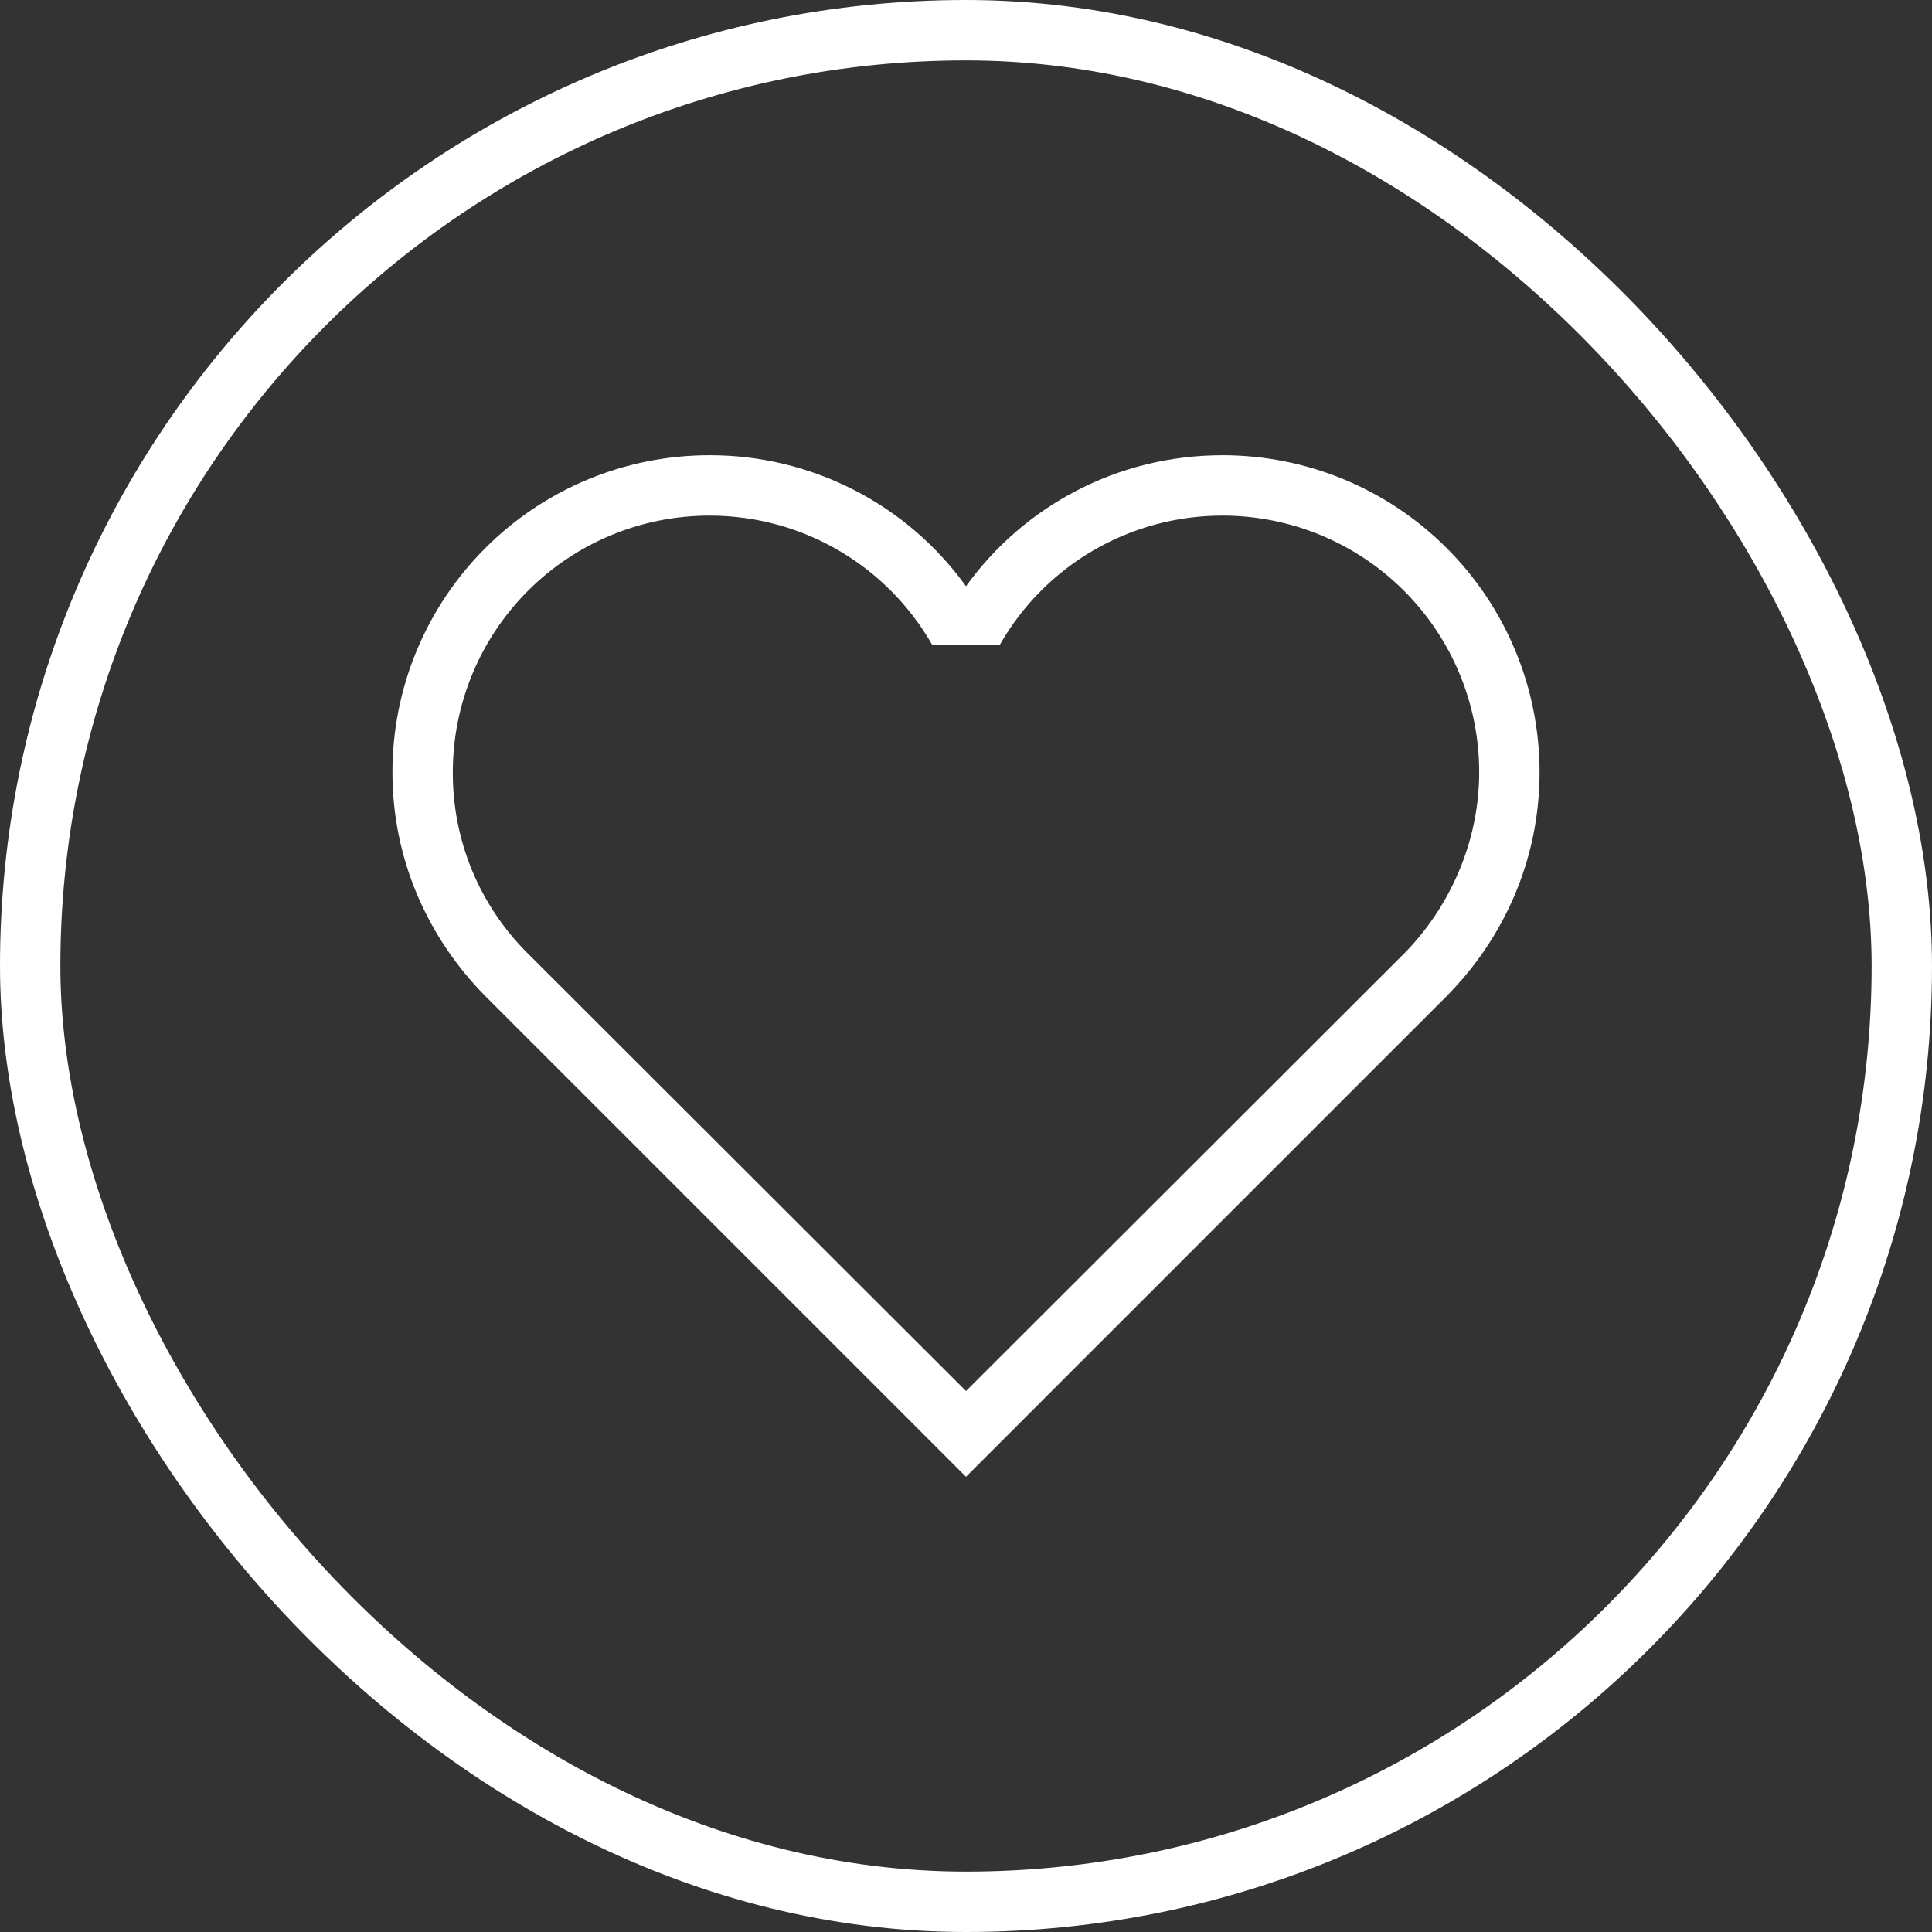
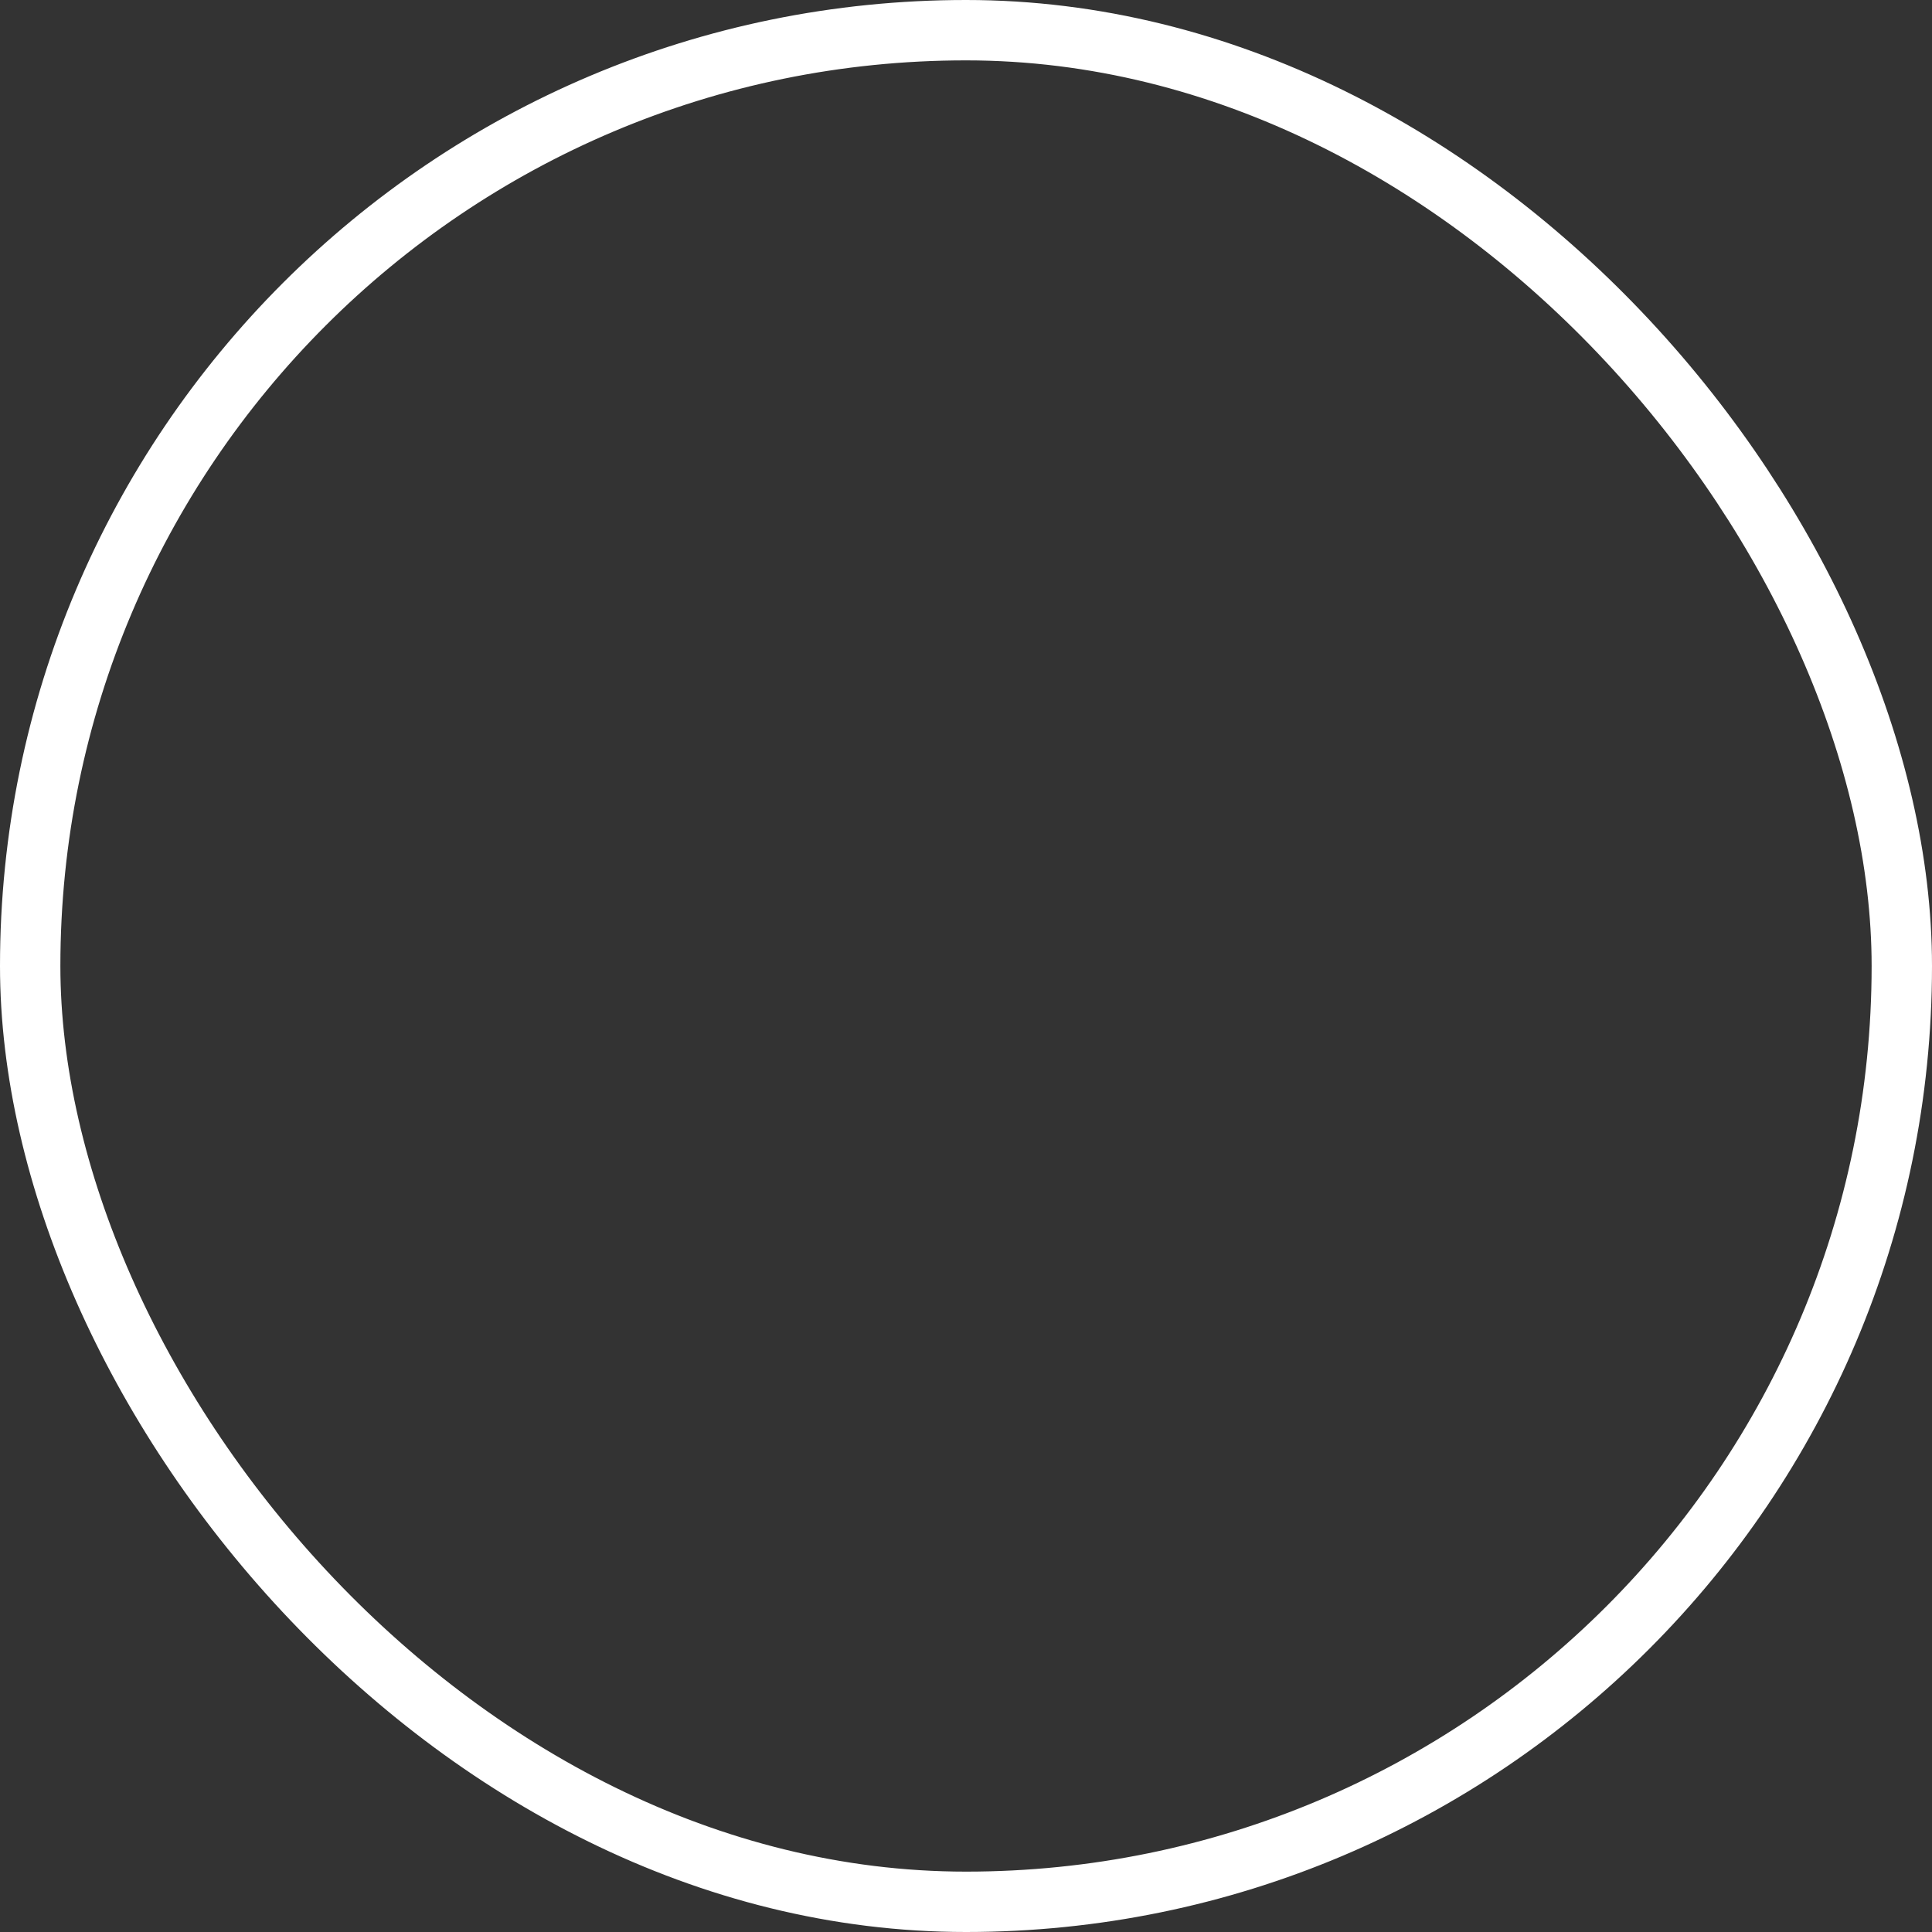
<svg xmlns="http://www.w3.org/2000/svg" fill="none" viewBox="0 0 32 32" height="32" width="32">
  <rect x="0" y="0" width="32" height="32" fill="#333333" stroke="none" />
  <rect stroke="white" rx="15.5" height="31" width="31" y="0.5" x="0.5" />
-   <path fill="white" d="M8.74 15.79C8.345 15.397 8.031 14.93 7.818 14.415C7.606 13.9 7.497 13.347 7.5 12.79C7.5 11.663 7.948 10.582 8.745 9.785C9.542 8.988 10.623 8.54 11.75 8.54C13.33 8.54 14.71 9.4 15.44 10.68H16.56C16.931 10.029 17.468 9.488 18.116 9.112C18.765 8.736 19.501 8.539 20.25 8.54C21.377 8.54 22.458 8.988 23.255 9.785C24.052 10.582 24.5 11.663 24.5 12.79C24.5 13.96 24 15.04 23.26 15.79L16 23.04L8.74 15.79ZM23.96 16.5C24.91 15.54 25.5 14.24 25.5 12.79C25.5 11.398 24.947 10.062 23.962 9.078C22.978 8.093 21.642 7.54 20.25 7.54C18.5 7.54 16.95 8.39 16 9.71C15.515 9.037 14.877 8.488 14.137 8.111C13.398 7.734 12.58 7.538 11.75 7.54C10.358 7.54 9.022 8.093 8.038 9.078C7.053 10.062 6.5 11.398 6.5 12.79C6.5 14.24 7.09 15.54 8.04 16.5L16 24.46L23.96 16.5Z" />
</svg>